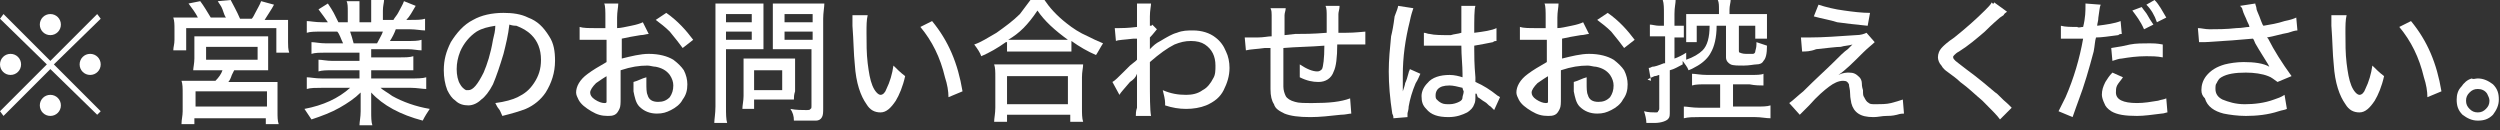
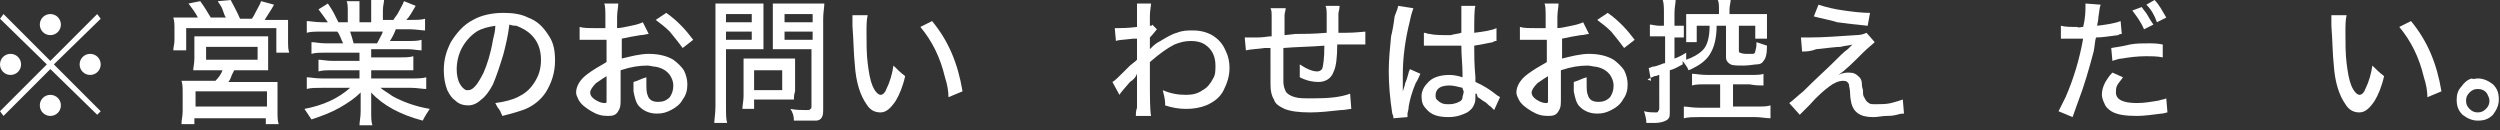
<svg xmlns="http://www.w3.org/2000/svg" version="1.1" id="レイヤー_1" x="0px" y="0px" viewBox="0 0 213.5 11.1" style="enable-background:new 0 0 213.5 11.1;" xml:space="preserve">
  <rect x="0" y="0" width="213.5" height="11.1" fill="#333333" stroke="none" />
  <style type="text/css">
	.st0{fill-rule:evenodd;clip-rule:evenodd;fill:#FFFFFF;}
	.st1{fill:#FFFFFF;}
</style>
  <path class="st0" d="M5.2,2.1c0-0.5-0.4-0.9-0.9-0.9S3.4,1.6,3.4,2.1C3.4,2.6,3.8,3,4.3,3l0,0C4.8,3,5.2,2.6,5.2,2.1z" />
  <polygon class="st0" points="0.3,1.2 0,1.6 4,5.5 0,9.5 0.3,9.9 4.3,5.9 8.3,9.8 8.6,9.5 4.6,5.5 8.6,1.6 8.3,1.2 4.3,5.2 " />
  <path class="st0" d="M0.9,4.6C0.4,4.6,0,5,0,5.5s0.4,0.9,0.9,0.9S1.8,6,1.8,5.5S1.4,4.6,0.9,4.6z" />
  <path class="st0" d="M7.7,6.4c0.5,0,0.9-0.4,0.9-0.9S8.2,4.6,7.7,4.6C7.2,4.6,6.8,5,6.8,5.5S7.2,6.4,7.7,6.4L7.7,6.4z" />
  <path class="st0" d="M3.4,9c0,0.5,0.4,0.9,0.9,0.9S5.2,9.5,5.2,9S4.8,8.1,4.3,8.1S3.4,8.5,3.4,9L3.4,9z" />
  <g>
    <path class="st1" d="M16.9,1.5c-0.2-0.4-0.5-0.8-0.8-1.2l1-0.2C17.4,0.5,17.7,1,18,1.5h1.3c-0.1-0.1-0.2-0.4-0.3-0.7   c-0.1-0.3-0.3-0.5-0.4-0.7L19.7,0c0.2,0.4,0.5,0.9,0.8,1.6h1c0.1-0.1,0.2-0.3,0.3-0.5c0.2-0.4,0.4-0.7,0.5-1l1.1,0.3   c-0.2,0.4-0.5,0.8-0.8,1.3h0.8c0.5,0,0.9,0,1.2,0c0,0.2,0,0.6,0,1v0.9c0,0.3,0,0.6,0.1,0.9h-1.1V2.4h-7.7v1.9h-1.1   c0-0.3,0.1-0.5,0.1-0.9V2.5c0-0.4,0-0.7-0.1-1c0.3,0,0.7,0,1.2,0H16.9z M19,6h-1.3c-0.5,0-0.9,0-1.2,0c0-0.2,0.1-0.6,0.1-1V4   c0-0.4,0-0.7,0-0.9c0.3,0,0.6,0,1,0H22c0.4,0,0.7,0,0.9,0c0,0.1,0,0.4,0,0.9v1c0,0.5,0,0.8,0,1c-0.3,0-0.7,0-1.2,0H20   c0,0-0.1,0.2-0.2,0.4c-0.1,0.3-0.2,0.5-0.3,0.6h3.1c0.5,0,0.8,0,1.1,0c0,0.2,0,0.6,0,1.1v1.4c0,0.5,0,0.8,0.1,1.1h-1.1v-0.5h-6.1   v0.5h-1.1c0-0.4,0.1-0.7,0.1-1.1V8c0-0.5,0-0.8-0.1-1.1c0.3,0,0.6,0,1.1,0h1.8C18.7,6.6,18.9,6.3,19,6z M16.7,7.8v1.3h6.1V7.8H16.7   z M17.6,4v1.1H22V4H17.6z" />
    <path class="st1" d="M30.7,4.5h-2.9c-0.5,0-0.9,0-1.2,0.1v-1c0.3,0,0.7,0.1,1.2,0.1h1.5c-0.2-0.4-0.3-0.8-0.5-1h-1.3   c-0.6,0-1,0-1.3,0.1v-1c0.3,0,0.7,0.1,1.3,0.1H28c-0.2-0.3-0.5-0.7-0.8-1.1L28,0.3c0.2,0.3,0.4,0.6,0.5,0.8s0.2,0.4,0.4,0.8h0.8V1   c0-0.4,0-0.7-0.1-0.9h1.1c0,0.2,0,0.5,0,0.9v0.9h1v-1c0-0.4,0-0.7,0-0.9h1.1c0,0.2-0.1,0.5-0.1,0.9v0.8h0.9   c0.1-0.2,0.3-0.4,0.4-0.6c0.2-0.4,0.4-0.7,0.5-1l1,0.4C35.2,1,35,1.4,34.7,1.7H35c0.6,0,1,0,1.3-0.1v1c-0.3,0-0.8-0.1-1.3-0.1h-1.2   c-0.1,0.3-0.3,0.7-0.5,1h1.5c0.5,0,0.9,0,1.2-0.1v0.9c-0.3,0-0.7-0.1-1.2-0.1h-3.1v0.7h2.4c0.5,0,0.9,0,1.2-0.1V6   c-0.3,0-0.7,0-1.2,0h-2.4v0.7H35c0.6,0,1.1,0,1.4-0.1v1c-0.3,0-0.8-0.1-1.3-0.1h-2.6c0.2,0.2,0.6,0.4,1,0.7c0.9,0.5,2,0.9,3.2,1.1   c-0.2,0.3-0.4,0.6-0.6,1c-1.9-0.5-3.4-1.3-4.4-2.4c0,0.2,0,0.5,0,0.9v0.7c0,0.5,0,0.9,0.1,1.2h-1.1c0-0.3,0.1-0.7,0.1-1.2V8.8   c0-0.3,0-0.6,0-0.9c-0.5,0.5-1.1,0.9-1.8,1.3c-0.7,0.4-1.5,0.7-2.4,1c-0.2-0.3-0.4-0.6-0.6-0.9c1.6-0.3,2.9-0.9,3.9-1.8h-2.4   c-0.5,0-1,0-1.3,0.1v-1c0.3,0,0.7,0.1,1.3,0.1h3.2V6h-2.3c-0.5,0-0.9,0-1.2,0.1v-1c0.3,0,0.7,0.1,1.2,0.1h2.3   C30.7,5.2,30.7,4.5,30.7,4.5z M30.2,3.7h2c0.2-0.4,0.4-0.7,0.5-1h-2.8C30,3,30.1,3.3,30.2,3.7z" />
    <path class="st1" d="M43.5,2.1C43.4,3,43.2,3.8,43,4.6c-0.3,1-0.6,1.9-0.9,2.6c-0.3,0.6-0.7,1.1-1,1.3C40.8,8.8,40.4,9,40,9   s-0.8-0.1-1.1-0.4c-0.3-0.2-0.5-0.5-0.7-0.9C38,7.2,37.9,6.6,37.9,6c0-0.9,0.2-1.6,0.6-2.4c0.5-0.8,1.1-1.5,1.9-1.9   C41.1,1.3,42,1.1,43,1.1c0.8,0,1.5,0.1,2.1,0.4c0.8,0.3,1.3,0.8,1.8,1.6c0.4,0.6,0.5,1.3,0.5,2.1c0,1-0.3,1.9-0.8,2.7   c-0.4,0.6-1,1.1-1.7,1.4c-0.5,0.2-1.2,0.4-2,0.6c-0.1-0.2-0.2-0.5-0.3-0.6S42.4,9,42.3,8.8c0.8-0.1,1.5-0.3,1.9-0.5   c0.6-0.3,1-0.6,1.4-1.2s0.6-1.2,0.6-2c0-0.9-0.3-1.6-0.8-2.1c-0.4-0.4-0.8-0.6-1.3-0.8C44,2.2,43.8,2.2,43.5,2.1z M42.3,2.2   c-0.6,0.1-1.1,0.2-1.6,0.5c-0.6,0.4-1.1,1-1.4,1.7c-0.2,0.5-0.3,1-0.3,1.5s0.1,1,0.3,1.3c0.1,0.2,0.3,0.4,0.5,0.5   c0.1,0,0.1,0,0.2,0c0.4,0,0.8-0.5,1.3-1.5c0.3-0.7,0.6-1.6,0.8-2.8C42.2,3,42.3,2.6,42.3,2.2z" />
    <path class="st1" d="M55.4,2.9C55.2,2.9,55,3,54.7,3c-0.6,0.1-1.2,0.2-1.6,0.3V5c0.8-0.2,1.6-0.4,2.3-0.4c0.9,0,1.6,0.2,2.1,0.5   c0.4,0.3,0.7,0.6,0.9,0.9c0.2,0.4,0.3,0.8,0.3,1.2c0,0.5-0.1,0.9-0.4,1.3c-0.2,0.4-0.6,0.7-1,0.9s-0.7,0.3-1.2,0.3   c-0.6,0-1.1-0.2-1.5-0.6c-0.3-0.3-0.4-0.8-0.5-1.3c0-0.2,0-0.5,0-0.8c0.4-0.1,0.7-0.3,1.1-0.4c0,0.2,0,0.3,0,0.5c0,0.4,0,0.8,0.1,1   c0.1,0.4,0.4,0.6,0.9,0.6c0.4,0,0.7-0.1,1-0.4c0.2-0.3,0.3-0.6,0.3-1c0-0.3-0.1-0.6-0.3-0.9C56.9,6,56.5,5.8,56,5.7   c-0.2,0-0.5-0.1-0.7-0.1c-0.7,0-1.4,0.1-2.3,0.4v2.4c0,0.4,0,0.7-0.1,0.9s-0.2,0.4-0.4,0.5s-0.4,0.1-0.6,0.1   c-0.5,0-0.9-0.1-1.4-0.4c-0.5-0.3-0.9-0.6-1.1-1c-0.1-0.2-0.2-0.4-0.2-0.6c0-0.5,0.3-1.1,1-1.6c0.4-0.3,0.9-0.6,1.6-1V3.4   c-0.1,0-0.2,0-0.5,0c-0.1,0-0.4,0-0.7,0c-0.2,0-0.4,0-0.6,0c-0.2,0-0.3,0-0.3,0s-0.1,0-0.2,0V2.3c0.3,0.1,0.8,0.1,1.3,0.1   c0.1,0,0.4,0,0.7,0c0.1,0,0.2,0,0.2,0V1.5c0-0.5,0-1-0.1-1.2h1.2c0,0.3-0.1,0.7-0.1,1.2v0.9c0.3,0,0.7-0.1,1.2-0.2   c0.5-0.1,0.8-0.2,1-0.3L55.4,2.9z M52,6.4c-0.4,0.2-0.8,0.5-1.1,0.7c-0.3,0.3-0.5,0.6-0.5,0.8s0.1,0.4,0.4,0.6   c0.3,0.2,0.6,0.3,0.8,0.3c0.1,0,0.2,0,0.2-0.1c0,0,0-0.2,0-0.4V6.4H52z M59.2,3.4l-0.9,0.7c-0.3-0.4-0.6-0.8-1.1-1.4   c-0.4-0.4-0.8-0.7-1.2-1l0.9-0.6C57.9,1.8,58.6,2.6,59.2,3.4z" />
    <path class="st1" d="M62,4.2v4.9c0,0.6,0,1.1,0.1,1.4H61c0-0.3,0.1-0.8,0.1-1.4V1.6c0-0.5,0-1,0-1.3c0.3,0,0.7,0,1.2,0H64   c0.5,0,0.9,0,1.2,0c0,0.3,0,0.6,0,1.1v1.8c0,0.5,0,0.8,0,1c-0.3,0-0.6,0-1.1,0H62z M62,1.2v0.7h2.2V1.2H62z M62,2.7v0.7h2.2V2.7H62   z M67.8,8.5c-0.2,0-0.5,0-0.8,0h-2.6v0.8h-1c0-0.3,0.1-0.7,0.1-1.1V5.8c0-0.3,0-0.6,0-0.8c0.2,0,0.5,0,0.8,0H67c0.4,0,0.7,0,0.9,0   c0,0.2,0,0.4,0,0.8v2C67.8,8.1,67.8,8.3,67.8,8.5z M64.4,6v1.7h2.4V6H64.4z M67.8,10.3c0-0.4-0.1-0.7-0.3-1c0.5,0.1,1,0.1,1.4,0.1   c0.1,0,0.3,0,0.3-0.1c0.1,0,0.1-0.1,0.1-0.3V4.2h-2.2c-0.5,0-0.8,0-1.1,0c0-0.2,0-0.6,0-1V1.4c0-0.4,0-0.8,0-1.1c0.3,0,0.7,0,1.2,0   h2c0.5,0,0.9,0,1.2,0c0,0.3-0.1,0.8-0.1,1.3v7.6c0,0.4,0,0.6-0.1,0.8s-0.3,0.3-0.5,0.3c-0.1,0-0.4,0-0.8,0   C68.7,10.3,68.3,10.3,67.8,10.3z M67,1.2v0.7h2.4V1.2H67z M67,2.7v0.7h2.4V2.7H67z" />
    <path class="st1" d="M72.8,1.3h1.3C74,1.7,74,2.2,74,2.8c0,0.9,0,1.8,0.1,2.6s0.2,1.4,0.4,1.9c0.2,0.5,0.5,0.8,0.7,0.8   s0.4-0.2,0.5-0.5c0.3-0.6,0.5-1.3,0.6-2c0.3,0.3,0.6,0.6,1,0.9c-0.2,0.9-0.5,1.6-0.8,2.1c-0.4,0.6-0.8,1-1.3,1S74.3,9.4,74,8.9   c-0.5-0.7-0.9-1.8-1-3.4c-0.1-0.9-0.1-2-0.2-3.3C72.8,1.7,72.8,1.5,72.8,1.3z M78.6,2.3l1-0.5c1.4,1.7,2.2,3.6,2.6,6L81,8.3   c0-0.5-0.1-1.1-0.3-1.7C80.3,4.9,79.6,3.5,78.6,2.3z" />
-     <path class="st1" d="M85.9,3.6c-0.7,0.5-1.4,0.9-2.1,1.2c-0.1-0.3-0.3-0.6-0.6-1c0.6-0.2,1.2-0.6,1.9-1c0.7-0.5,1.4-1,2-1.6   C87.4,0.8,87.7,0.4,88,0h1.2c0.4,0.6,1,1.3,1.9,2c0.5,0.4,1.1,0.8,1.8,1.1c0.4,0.2,0.8,0.4,1.3,0.6c-0.2,0.3-0.4,0.7-0.6,1   c-0.7-0.3-1.4-0.7-2.1-1.2v0.9c-0.2,0-0.6,0-1,0h-3.6c-0.4,0-0.7,0-0.9,0V3.6H85.9z M84.9,10.4c0-0.3,0.1-0.7,0.1-1.2V6.6   c0-0.5,0-0.8-0.1-1.1c0.2,0,0.5,0,1,0h5.6c0.4,0,0.7,0,1,0c0,0.3-0.1,0.6-0.1,1.1v2.6c0,0.5,0,0.9,0.1,1.2h-1.1V9.8H86v0.6   C86,10.4,84.9,10.4,84.9,10.4z M86,6.5v2.4h5.2V6.5H86z M86.1,3.4c0.2,0,0.4,0,0.7,0h3.6c0.3,0,0.6,0,0.8,0c-1.1-0.8-2-1.6-2.6-2.5   c-0.4,0.6-0.8,1.1-1.2,1.5C87,2.8,86.6,3.1,86.1,3.4z" />
    <path class="st1" d="M95.6,8.1L95,7c0.2-0.1,0.5-0.4,1-0.9l0.5-0.5L97,5.2l0.1-0.1c0-0.5,0-1,0-1.4V3.3h-0.3   c-0.8,0.1-1.3,0.1-1.5,0.2l-0.1-1.1c0.1,0,0.3,0,0.4,0c0.2,0,0.7,0,1.5-0.1c0-0.4,0-0.9,0-1.5c0-0.2,0-0.4,0-0.5h1.2   c0,0.2-0.1,0.6-0.1,1.1s0,0.8,0,0.8c0.1,0,0.2,0,0.2-0.1l0.4,0.4c-0.1,0.1-0.3,0.4-0.6,0.7c0,0.1,0,0.3,0,0.7V4c0,0.1,0,0.1,0,0.2   l0.1-0.1c0.2-0.2,0.4-0.4,0.8-0.6c0.5-0.3,1-0.6,1.4-0.7c0.5-0.2,0.9-0.2,1.4-0.2c0.7,0,1.4,0.2,1.9,0.6c0.4,0.3,0.7,0.7,0.9,1.2   c0.2,0.4,0.3,0.9,0.3,1.4c0,0.7-0.2,1.3-0.5,1.9s-0.8,1-1.5,1.3c-0.5,0.2-1.1,0.3-1.7,0.3s-1.2-0.1-1.8-0.3c0-0.1,0-0.1,0-0.2   c0-0.3-0.1-0.7-0.2-1.1c0.7,0.3,1.3,0.4,2,0.4c0.5,0,1-0.1,1.4-0.4c0.4-0.2,0.7-0.6,0.9-1c0.2-0.3,0.2-0.7,0.2-1.1   c0-0.8-0.3-1.4-0.9-1.8c-0.3-0.2-0.7-0.3-1.2-0.3s-0.9,0.1-1.4,0.3c-0.6,0.3-1.3,0.8-2.1,1.5v1.2c0,1.8,0,2.9,0.1,3.4H97   c0-0.2,0-0.4,0.1-0.7c0-0.2,0-0.7,0-1.3v-1c0-0.4,0-0.6,0-0.7v0.1C97,6.6,96.8,6.8,96.5,7C96,7.6,95.7,7.9,95.6,8.1z" />
-     <path class="st1" d="M113.3,2.8L113.3,2.8V2.5c0-0.4,0-0.8,0-1.1c0-0.4,0-0.7-0.1-0.9h1.2c0,0.3-0.1,0.5-0.1,0.7c0,0,0,0.2,0,0.6   c0,0.1,0,0.1,0,0.3s0,0.3,0,0.5c0,0.1,0,0.1,0,0.2h0.6c0.9,0,1.5-0.1,1.7-0.1v1.1c-0.2,0-0.4,0-0.7,0c-0.2,0-0.8,0-1.7,0   c0,1.1-0.1,1.9-0.3,2.3c-0.2,0.6-0.7,0.9-1.3,0.9c-0.5,0-1-0.1-1.6-0.4c0-0.2,0-0.4,0-0.5c0-0.2,0-0.4,0-0.6   c0.6,0.4,1.1,0.6,1.5,0.6c0.2,0,0.3-0.1,0.4-0.2c0.1-0.2,0.2-0.9,0.2-2c-1.2,0.1-2.4,0.1-3.5,0.2c0,0.1,0,0.2,0,0.4   c0,0.4,0,0.6,0,0.7c0,1.1,0,1.8,0,2.2c0,0.3,0.1,0.6,0.2,0.8s0.4,0.4,0.8,0.5c0.3,0.1,0.8,0.1,1.5,0.1c1.4,0,2.4-0.1,3.2-0.4   l0.1,1.3c-0.2,0-0.5,0.1-0.9,0.1c-0.9,0.1-1.8,0.2-2.6,0.2c-1,0-1.7-0.1-2.2-0.3c-0.4-0.2-0.8-0.4-0.9-0.8   c-0.2-0.3-0.3-0.7-0.3-1.3c0-0.3,0-0.8,0-1.4V4.5V4.1H108c-0.7,0.1-1.2,0.1-1.6,0.2l-0.1-1.1c0.1,0,0.2,0,0.3,0c0.1,0,0.3,0,0.8,0   s0.9-0.1,1.2-0.1c0-0.2,0-0.3,0-0.4c0-0.7,0-1.1,0-1.4c0-0.2,0-0.4-0.1-0.6h1.3c0,0.2-0.1,0.4-0.1,0.6s0,0.7,0,1.2V3l0.9-0.1   C111.3,2.9,112.1,2.9,113.3,2.8z" />
+     <path class="st1" d="M113.3,2.8L113.3,2.8V2.5c0-0.4,0-0.8,0-1.1c0-0.4,0-0.7-0.1-0.9h1.2c0,0.3-0.1,0.5-0.1,0.7c0,0,0,0.2,0,0.6   c0,0.1,0,0.1,0,0.3s0,0.3,0,0.5c0,0.1,0,0.1,0,0.2h0.6c0.9,0,1.5-0.1,1.7-0.1v1.1c-0.2,0-0.4,0-0.7,0c-0.2,0-0.8,0-1.7,0   c0,1.1-0.1,1.9-0.3,2.3c-0.2,0.6-0.7,0.9-1.3,0.9c-0.5,0-1-0.1-1.6-0.4c0-0.2,0-0.4,0-0.5c0-0.2,0-0.4,0-0.6   c0.6,0.4,1.1,0.6,1.5,0.6c0.2,0,0.3-0.1,0.4-0.2c0.1-0.2,0.2-0.9,0.2-2c-1.2,0.1-2.4,0.1-3.5,0.2c0,0.4,0,0.6,0,0.7c0,1.1,0,1.8,0,2.2c0,0.3,0.1,0.6,0.2,0.8s0.4,0.4,0.8,0.5c0.3,0.1,0.8,0.1,1.5,0.1c1.4,0,2.4-0.1,3.2-0.4   l0.1,1.3c-0.2,0-0.5,0.1-0.9,0.1c-0.9,0.1-1.8,0.2-2.6,0.2c-1,0-1.7-0.1-2.2-0.3c-0.4-0.2-0.8-0.4-0.9-0.8   c-0.2-0.3-0.3-0.7-0.3-1.3c0-0.3,0-0.8,0-1.4V4.5V4.1H108c-0.7,0.1-1.2,0.1-1.6,0.2l-0.1-1.1c0.1,0,0.2,0,0.3,0c0.1,0,0.3,0,0.8,0   s0.9-0.1,1.2-0.1c0-0.2,0-0.3,0-0.4c0-0.7,0-1.1,0-1.4c0-0.2,0-0.4-0.1-0.6h1.3c0,0.2-0.1,0.4-0.1,0.6s0,0.7,0,1.2V3l0.9-0.1   C111.3,2.9,112.1,2.9,113.3,2.8z" />
    <path class="st1" d="M119.4,0.5l1.3,0.2c-0.1,0.3-0.2,0.6-0.3,1.1c-0.4,1.6-0.6,3.1-0.6,4.6c0,0.1,0,0.2,0,0.3c0,0.3,0,0.5,0,0.6   v0.1c0,0.1,0,0.3,0,0.4l0,0c0.1-0.3,0.2-0.6,0.2-0.7c0.1-0.2,0.2-0.5,0.3-0.9c0-0.1,0.1-0.2,0.1-0.3l0.9,0.4   c-0.1,0.2-0.2,0.5-0.4,0.8c-0.3,0.7-0.5,1.4-0.6,2c0,0.3-0.1,0.5-0.1,0.6c0,0,0,0.1,0,0.3l-1.2,0.1c0-0.1,0-0.2-0.1-0.4   c-0.2-1.3-0.3-2.5-0.3-3.6c0-1,0.1-2,0.2-3c0.1-0.4,0.2-0.9,0.3-1.7C119.3,0.9,119.4,0.6,119.4,0.5z M124.8,2.8c0-0.7,0-1.3,0-1.8   c0-0.2,0-0.4,0-0.5h1.2c-0.1,0.3-0.1,1.1-0.1,2.3c0.8-0.1,1.5-0.2,1.9-0.4v1.1c-0.1,0-0.2,0-0.3,0.1c-0.5,0.1-1,0.2-1.6,0.3   c0,0.1,0,0.2,0,0.3c0,0.5,0,1.3,0.1,2.4V7c0.7,0.3,1.3,0.7,1.8,1.1c0.1,0.1,0.2,0.1,0.3,0.2l-0.5,1.1c-0.1-0.1-0.2-0.2-0.3-0.3   c-0.2-0.1-0.3-0.3-0.5-0.4c-0.2-0.1-0.4-0.3-0.6-0.4L126.1,8H126c0,0.1,0,0.1,0,0.2c0,0.3,0,0.5-0.1,0.7c-0.1,0.3-0.3,0.5-0.6,0.7   c-0.4,0.2-0.9,0.4-1.6,0.4c-0.9,0-1.5-0.2-1.9-0.7c-0.3-0.3-0.4-0.6-0.4-1.1c0-0.4,0.2-0.8,0.5-1.1c0.4-0.5,1.1-0.7,1.9-0.7   c0.4,0,0.8,0.1,1.1,0.2c0-0.1,0-0.2,0-0.3c0-0.7-0.1-1.5-0.1-2.4c-0.4,0-0.8,0-1.2,0c-0.4,0-0.9,0-1.3,0c-0.2,0-0.3,0-0.3,0   c-0.1,0-0.2,0-0.2,0c-0.1,0-0.1,0-0.1,0s0,0-0.1,0V2.8c0.2,0,0.3,0.1,0.5,0.1c0.4,0.1,1,0.1,1.8,0.1C124.2,2.9,124.5,2.9,124.8,2.8   z M124.9,7.5c-0.4-0.1-0.8-0.2-1.1-0.2c-0.5,0-0.8,0.1-1,0.3c-0.1,0.1-0.2,0.3-0.2,0.5s0,0.3,0.1,0.4c0.1,0.1,0.2,0.2,0.4,0.3   c0.2,0.1,0.4,0.1,0.7,0.1c0.3,0,0.6-0.1,0.8-0.2c0.2-0.1,0.3-0.2,0.3-0.4c0-0.1,0.1-0.3,0.1-0.5C124.9,7.6,124.9,7.5,124.9,7.5z" />
    <path class="st1" d="M135.7,2.9c-0.2,0-0.4,0.1-0.7,0.1c-0.6,0.1-1.2,0.2-1.6,0.3V5c0.8-0.2,1.6-0.4,2.3-0.4c0.9,0,1.6,0.2,2.1,0.5   c0.4,0.3,0.7,0.6,0.9,0.9c0.2,0.4,0.3,0.8,0.3,1.2c0,0.5-0.1,0.9-0.4,1.3c-0.2,0.4-0.6,0.7-1,0.9s-0.7,0.3-1.2,0.3   c-0.6,0-1.1-0.2-1.5-0.6c-0.3-0.3-0.4-0.8-0.5-1.3c0-0.2,0-0.5,0-0.8c0.4-0.1,0.7-0.3,1.1-0.4c0,0.2,0,0.3,0,0.5c0,0.4,0,0.8,0.1,1   c0.1,0.4,0.4,0.6,0.9,0.6c0.4,0,0.7-0.1,1-0.4c0.2-0.3,0.3-0.6,0.3-1c0-0.3-0.1-0.6-0.3-0.9c-0.3-0.4-0.7-0.6-1.2-0.7   c-0.2,0-0.5-0.1-0.7-0.1c-0.7,0-1.4,0.1-2.3,0.4v2.4c0,0.4,0,0.7-0.1,0.9s-0.2,0.4-0.4,0.5s-0.4,0.1-0.6,0.1   c-0.5,0-0.9-0.1-1.4-0.4c-0.5-0.3-0.9-0.6-1.1-1c-0.1-0.2-0.2-0.4-0.2-0.6c0-0.5,0.3-1.1,1-1.6c0.4-0.3,0.9-0.6,1.6-1V3.4   c-0.1,0-0.2,0-0.5,0c-0.1,0-0.4,0-0.7,0c-0.2,0-0.4,0-0.6,0c-0.2,0-0.3,0-0.3,0s-0.1,0-0.2,0V2.3c0.3,0.1,0.8,0.1,1.3,0.1   c0.1,0,0.4,0,0.7,0c0.1,0,0.2,0,0.2,0V1.5c0-0.5,0-1-0.1-1.2h1.2c0,0.3-0.1,0.7-0.1,1.2v0.9c0.3,0,0.7-0.1,1.2-0.2   c0.5-0.1,0.8-0.2,1-0.3L135.7,2.9z M132.4,6.4c-0.4,0.2-0.8,0.5-1.1,0.7c-0.3,0.3-0.5,0.6-0.5,0.8s0.1,0.4,0.4,0.6   c0.3,0.2,0.6,0.3,0.8,0.3c0.1,0,0.2,0,0.2-0.1c0,0,0-0.2,0-0.4V6.4H132.4z M139.6,3.4l-0.9,0.7c-0.3-0.4-0.6-0.8-1.1-1.4   c-0.4-0.4-0.8-0.7-1.2-1l0.9-0.6C138.3,1.8,139,2.6,139.6,3.4z" />
    <path class="st1" d="M142.1,2.2v-1c0-0.5,0-0.9-0.1-1.2h1.1c0,0.3-0.1,0.6-0.1,1.2v1c0.4,0,0.6,0,0.8,0v1c-0.2,0-0.5,0-0.8,0V5   c0.3-0.1,0.7-0.3,1-0.5v0.6c0.6-0.2,1.1-0.5,1.4-0.8c0.4-0.4,0.6-1.1,0.6-2.1h-1.1v1.4H144c0-0.2,0-0.4,0-0.7V2c0-0.3,0-0.5,0-0.8   c0.2,0,0.6,0,1.1,0h1.7V0.8c0-0.3,0-0.6-0.1-0.8h1.1c0,0.2-0.1,0.5-0.1,0.8v0.4h2.1c0.5,0,0.9,0,1.1,0c0,0.2,0,0.5,0,0.8v0.6   c0,0.3,0,0.5,0,0.7h-1V2.2h-1.4v2.1c0,0.1,0,0.2,0.1,0.2c0,0,0.2,0.1,0.5,0.1s0.5,0,0.6,0s0.2-0.1,0.2-0.2s0.1-0.3,0.1-0.6   c0,0,0-0.1,0-0.2c0.3,0.1,0.6,0.2,0.9,0.3c0,0.7-0.1,1.1-0.3,1.3c-0.1,0.2-0.3,0.3-0.6,0.3c-0.2,0-0.6,0.1-1.1,0.1s-0.9,0-1.1-0.1   c-0.2-0.1-0.4-0.3-0.4-0.6V2.2h-0.8c0,1-0.2,1.8-0.5,2.3c-0.2,0.4-0.6,0.8-1.1,1.1c-0.2,0.1-0.5,0.3-0.8,0.4   c-0.1-0.3-0.3-0.5-0.5-0.8v0.3c-0.4,0.2-0.7,0.4-1.1,0.5v3.5c0,0.3,0,0.5-0.1,0.6c-0.1,0.2-0.6,0.4-1.2,0.4c-0.1,0-0.3,0-0.7,0   c0-0.3-0.1-0.7-0.2-1c0.4,0.1,0.7,0.1,1,0.1c0.1,0,0.2,0,0.2-0.1c0,0,0.1-0.1,0.1-0.2V6.4c-0.1,0-0.2,0.1-0.4,0.1   c-0.2,0.1-0.5,0.2-0.6,0.3l0.3,0.1l-0.2-1.1c0.1,0,0.1,0,0.3-0.1c0.2,0,0.5-0.1,1-0.3h0.1V3.1h-0.5c-0.3,0-0.5,0-0.8,0v-1   c0.2,0,0.5,0.1,0.8,0.1C141.7,2.2,142.1,2.2,142.1,2.2z M146.9,7.2h-1.1c-0.6,0-1,0-1.3,0.1v-1c0.3,0,0.7,0.1,1.3,0.1h3.6   c0.6,0,1,0,1.2-0.1v1c-0.3,0-0.7,0-1.2-0.1H148v1.9h1.9c0.6,0,1,0,1.3-0.1v1.1c-0.4,0-0.8-0.1-1.3-0.1h-4.8c-0.5,0-0.9,0-1.3,0.1   v-1c0.3,0,0.7,0.1,1.3,0.1h1.8V7.2z" />
    <path class="st1" d="M153.9,4.4l-0.1-1.2c0.2,0,0.5,0,0.7,0c1.2,0,2.5-0.1,4-0.2c0.4,0,0.7-0.1,0.9-0.2l0.7,0.8   c-0.2,0.2-0.6,0.5-1,0.9c-0.8,0.8-1.5,1.5-2.1,1.9c0.4-0.2,0.7-0.2,0.9-0.2c0.4,0,0.6,0.1,0.9,0.4c0.1,0.1,0.2,0.3,0.2,0.5   c0,0.1,0,0.3,0.1,0.6c0,0.3,0,0.5,0.1,0.6c0.1,0.2,0.2,0.4,0.4,0.5c0.1,0.1,0.3,0.1,0.6,0.1c0.4,0,0.9,0,1.3-0.1   c0.4-0.1,0.7-0.2,1-0.3l0.1,1.2c-0.1,0-0.3,0-0.6,0.1c-0.4,0.1-0.7,0.1-0.9,0.1c-0.4,0-0.7,0.1-1.1,0.1c-0.6,0-1-0.1-1.3-0.3   s-0.5-0.5-0.6-0.9c0-0.1-0.1-0.4-0.1-0.8c0-0.4-0.1-0.6-0.1-0.8c-0.1-0.2-0.2-0.3-0.5-0.3c-0.4,0-0.8,0.2-1.2,0.5s-1,0.8-1.7,1.6   c-0.3,0.3-0.6,0.6-0.8,0.8l-0.9-1c0.3-0.2,0.7-0.6,1.2-1c1.1-1.1,2-1.9,2.5-2.4c0.6-0.6,1-1,1.3-1.2c0.1-0.1,0.3-0.3,0.4-0.4   c-0.3,0.1-0.7,0.1-1,0.2c-0.4,0-1.1,0.1-2.1,0.2C154.6,4.4,154.2,4.4,153.9,4.4z M154.9,1.4l0.4-1c0.6,0.2,1.4,0.4,2.2,0.5   c0.7,0.1,1.5,0.2,2.2,0.2l-0.2,1.1c-1-0.1-1.9-0.2-2.6-0.3C156.3,1.7,155.6,1.6,154.9,1.4z" />
-     <path class="st1" d="M170.3,0.2l1.1,0.8c-0.1,0.1-0.2,0.1-0.3,0.3l-0.3,0.2c-0.7,0.6-1.1,1-1.3,1.2c-0.7,0.6-1.4,1.2-2.2,1.7   c-0.2,0.1-0.3,0.2-0.4,0.3c-0.1,0.1-0.1,0.1-0.1,0.2s0.1,0.2,0.2,0.3c0.1,0.1,0.4,0.3,0.9,0.7c1.1,0.8,1.9,1.5,2.5,2   c0.2,0.1,0.5,0.5,1.1,1c0.1,0.1,0.2,0.2,0.3,0.3l-1,1c-0.2-0.3-0.7-0.8-1.5-1.6c-0.6-0.5-1.2-1.1-1.9-1.6c-0.3-0.3-0.6-0.5-1-0.8   c-0.3-0.2-0.5-0.4-0.6-0.6c-0.2-0.2-0.3-0.5-0.3-0.7c0-0.3,0.1-0.6,0.4-0.9c0.1-0.1,0.4-0.4,1-0.8c1-0.8,1.9-1.6,2.6-2.3   c0.3-0.3,0.5-0.5,0.6-0.7C170.2,0.4,170.3,0.3,170.3,0.2z" />
    <path class="st1" d="M177.9,2.3c0.2-0.8,0.2-1.4,0.2-1.8c0,0,0-0.1,0-0.2l1.3,0.1c-0.1,0.2-0.1,0.5-0.2,1.1c0,0.3-0.1,0.5-0.1,0.7   c0.8-0.1,1.5-0.2,2-0.4l0.1,1.1c-0.1,0-0.2,0-0.3,0.1c-0.8,0.1-1.4,0.2-1.9,0.2c-0.1,0.3-0.1,0.7-0.2,1.2c-0.4,1.5-0.8,2.9-1.3,4.2   c-0.1,0.3-0.3,0.8-0.5,1.4l-1.2-0.5c0.2-0.4,0.4-0.8,0.6-1.2c0.7-1.6,1.2-3.3,1.5-5c-0.1,0-0.2,0-0.4,0h-0.6c-0.1,0-0.2,0-0.3,0   c-0.2,0-0.4,0-0.4,0c-0.1,0-0.1,0-0.2,0V2.2c0.4,0.1,0.8,0.1,1.4,0.1C177.5,2.4,177.7,2.3,177.9,2.3z M180.4,6.2l0.9,0.4   c-0.2,0.3-0.4,0.5-0.5,0.7s-0.1,0.4-0.1,0.6c0,0.6,0.6,0.9,1.8,0.9c0.6,0,1.2-0.1,1.8-0.2c0.3-0.1,0.5-0.1,0.7-0.2l0.1,1.2   c-0.1,0-0.3,0.1-0.5,0.1c-0.8,0.1-1.5,0.2-2.1,0.2c-1,0-1.7-0.1-2.2-0.4c-0.3-0.2-0.5-0.4-0.6-0.7c-0.1-0.2-0.2-0.5-0.2-0.7   c0-0.4,0.1-0.7,0.3-1.1C180,6.7,180.1,6.5,180.4,6.2z M184.7,3.8v1.1c-0.5-0.1-1-0.1-1.4-0.1c-0.8,0-1.5,0.1-2.1,0.2   c-0.2,0-0.5,0.1-0.8,0.2l-0.1-1.1c0.7-0.1,1.2-0.2,1.6-0.3c0.5-0.1,1.1-0.1,1.7-0.1C183.8,3.7,184.2,3.7,184.7,3.8z M182.1,0.9   l0.8-0.3c0.2,0.3,0.4,0.5,0.5,0.7s0.3,0.5,0.5,0.8l-0.8,0.4C182.8,1.8,182.4,1.3,182.1,0.9z M183.3,0.4L184,0c0.4,0.4,0.7,1,1,1.5   l-0.8,0.4C184,1.3,183.7,0.8,183.3,0.4z" />
-     <path class="st1" d="M192.1,2.3c0-0.1-0.1-0.3-0.2-0.5c-0.1-0.3-0.3-0.6-0.4-1c0-0.1-0.1-0.2-0.2-0.3l1.3-0.2   c0,0.1,0.1,0.3,0.1,0.4c0,0.2,0.2,0.5,0.4,1.1c0.1,0.2,0.1,0.3,0.2,0.4c0.6-0.1,1.2-0.2,1.8-0.4c0.5-0.1,0.8-0.2,1-0.3l0.1,1.1   c-0.2,0-0.5,0.1-0.8,0.2c-0.6,0.1-1.2,0.3-1.8,0.4l0.1,0.1c0.5,1,1.2,2.1,2,3.2L194.5,7c-0.3-0.2-0.5-0.4-0.8-0.5   c-0.5-0.2-1.2-0.3-1.9-0.3c-0.9,0-1.6,0.1-2.1,0.4c-0.2,0.1-0.3,0.3-0.4,0.5c-0.1,0.1-0.1,0.3-0.1,0.5c0,0.4,0.2,0.7,0.6,0.9   c0.5,0.2,1.1,0.4,1.9,0.4c0.8,0,1.7-0.1,2.5-0.4c0.3-0.1,0.6-0.2,0.9-0.4l0.2,1.2c-0.2,0.1-0.4,0.1-0.7,0.2   c-0.9,0.3-1.9,0.4-2.8,0.4c-0.7,0-1.4-0.1-1.9-0.2c-0.8-0.2-1.4-0.6-1.6-1.3C188.1,8.2,188,8,188,7.7c0-0.4,0.1-0.8,0.4-1.2   c0.4-0.5,0.9-0.8,1.6-1c0.4-0.1,1-0.2,1.6-0.2c0.9,0,1.7,0.1,2.2,0.4l-0.1-0.2c-0.3-0.5-0.7-1.1-1.1-1.8c-0.1-0.2-0.1-0.3-0.2-0.4   c-1,0.1-2.4,0.2-4.1,0.3c-0.2,0-0.4,0-0.5,0l-0.1-1.2c0.3,0,0.6,0.1,1,0.1c0.6,0,1.4,0,2.3-0.1C191.5,2.4,191.8,2.3,192.1,2.3z" />
    <path class="st1" d="M199.1,1.3h1.3c-0.1,0.4-0.1,0.9-0.1,1.5c0,0.9,0,1.8,0.1,2.6s0.2,1.4,0.4,1.9s0.5,0.8,0.7,0.8   s0.4-0.2,0.5-0.5c0.3-0.6,0.5-1.3,0.6-2c0.3,0.3,0.6,0.6,1,0.9c-0.2,0.9-0.5,1.6-0.8,2.1c-0.4,0.6-0.8,1-1.3,1s-0.9-0.2-1.2-0.7   c-0.5-0.7-0.9-1.8-1-3.4c-0.1-0.9-0.1-2-0.2-3.3C199.1,1.7,199.1,1.5,199.1,1.3z M204.9,2.3l1-0.5c1.4,1.7,2.2,3.6,2.6,6l-1.2,0.5   c0-0.5-0.1-1.1-0.3-1.7C206.6,4.9,205.9,3.5,204.9,2.3z" />
    <path class="st1" d="M211.6,6.7c0.5,0,0.9,0.2,1.3,0.5c0.4,0.4,0.5,0.8,0.5,1.3s-0.2,0.9-0.5,1.3c-0.4,0.4-0.8,0.5-1.3,0.5   s-0.9-0.2-1.3-0.5c-0.4-0.4-0.5-0.8-0.5-1.3c0-0.4,0.1-0.8,0.4-1.1c0.2-0.3,0.5-0.6,0.9-0.7C211.2,6.8,211.4,6.7,211.6,6.7z    M211.6,7.6c-0.3,0-0.5,0.1-0.7,0.3s-0.3,0.4-0.3,0.7s0.1,0.5,0.3,0.7s0.4,0.3,0.7,0.3s0.5-0.1,0.7-0.3s0.3-0.4,0.3-0.7   c0-0.2-0.1-0.4-0.2-0.6C212.2,7.7,211.9,7.6,211.6,7.6z" />
  </g>
</svg>